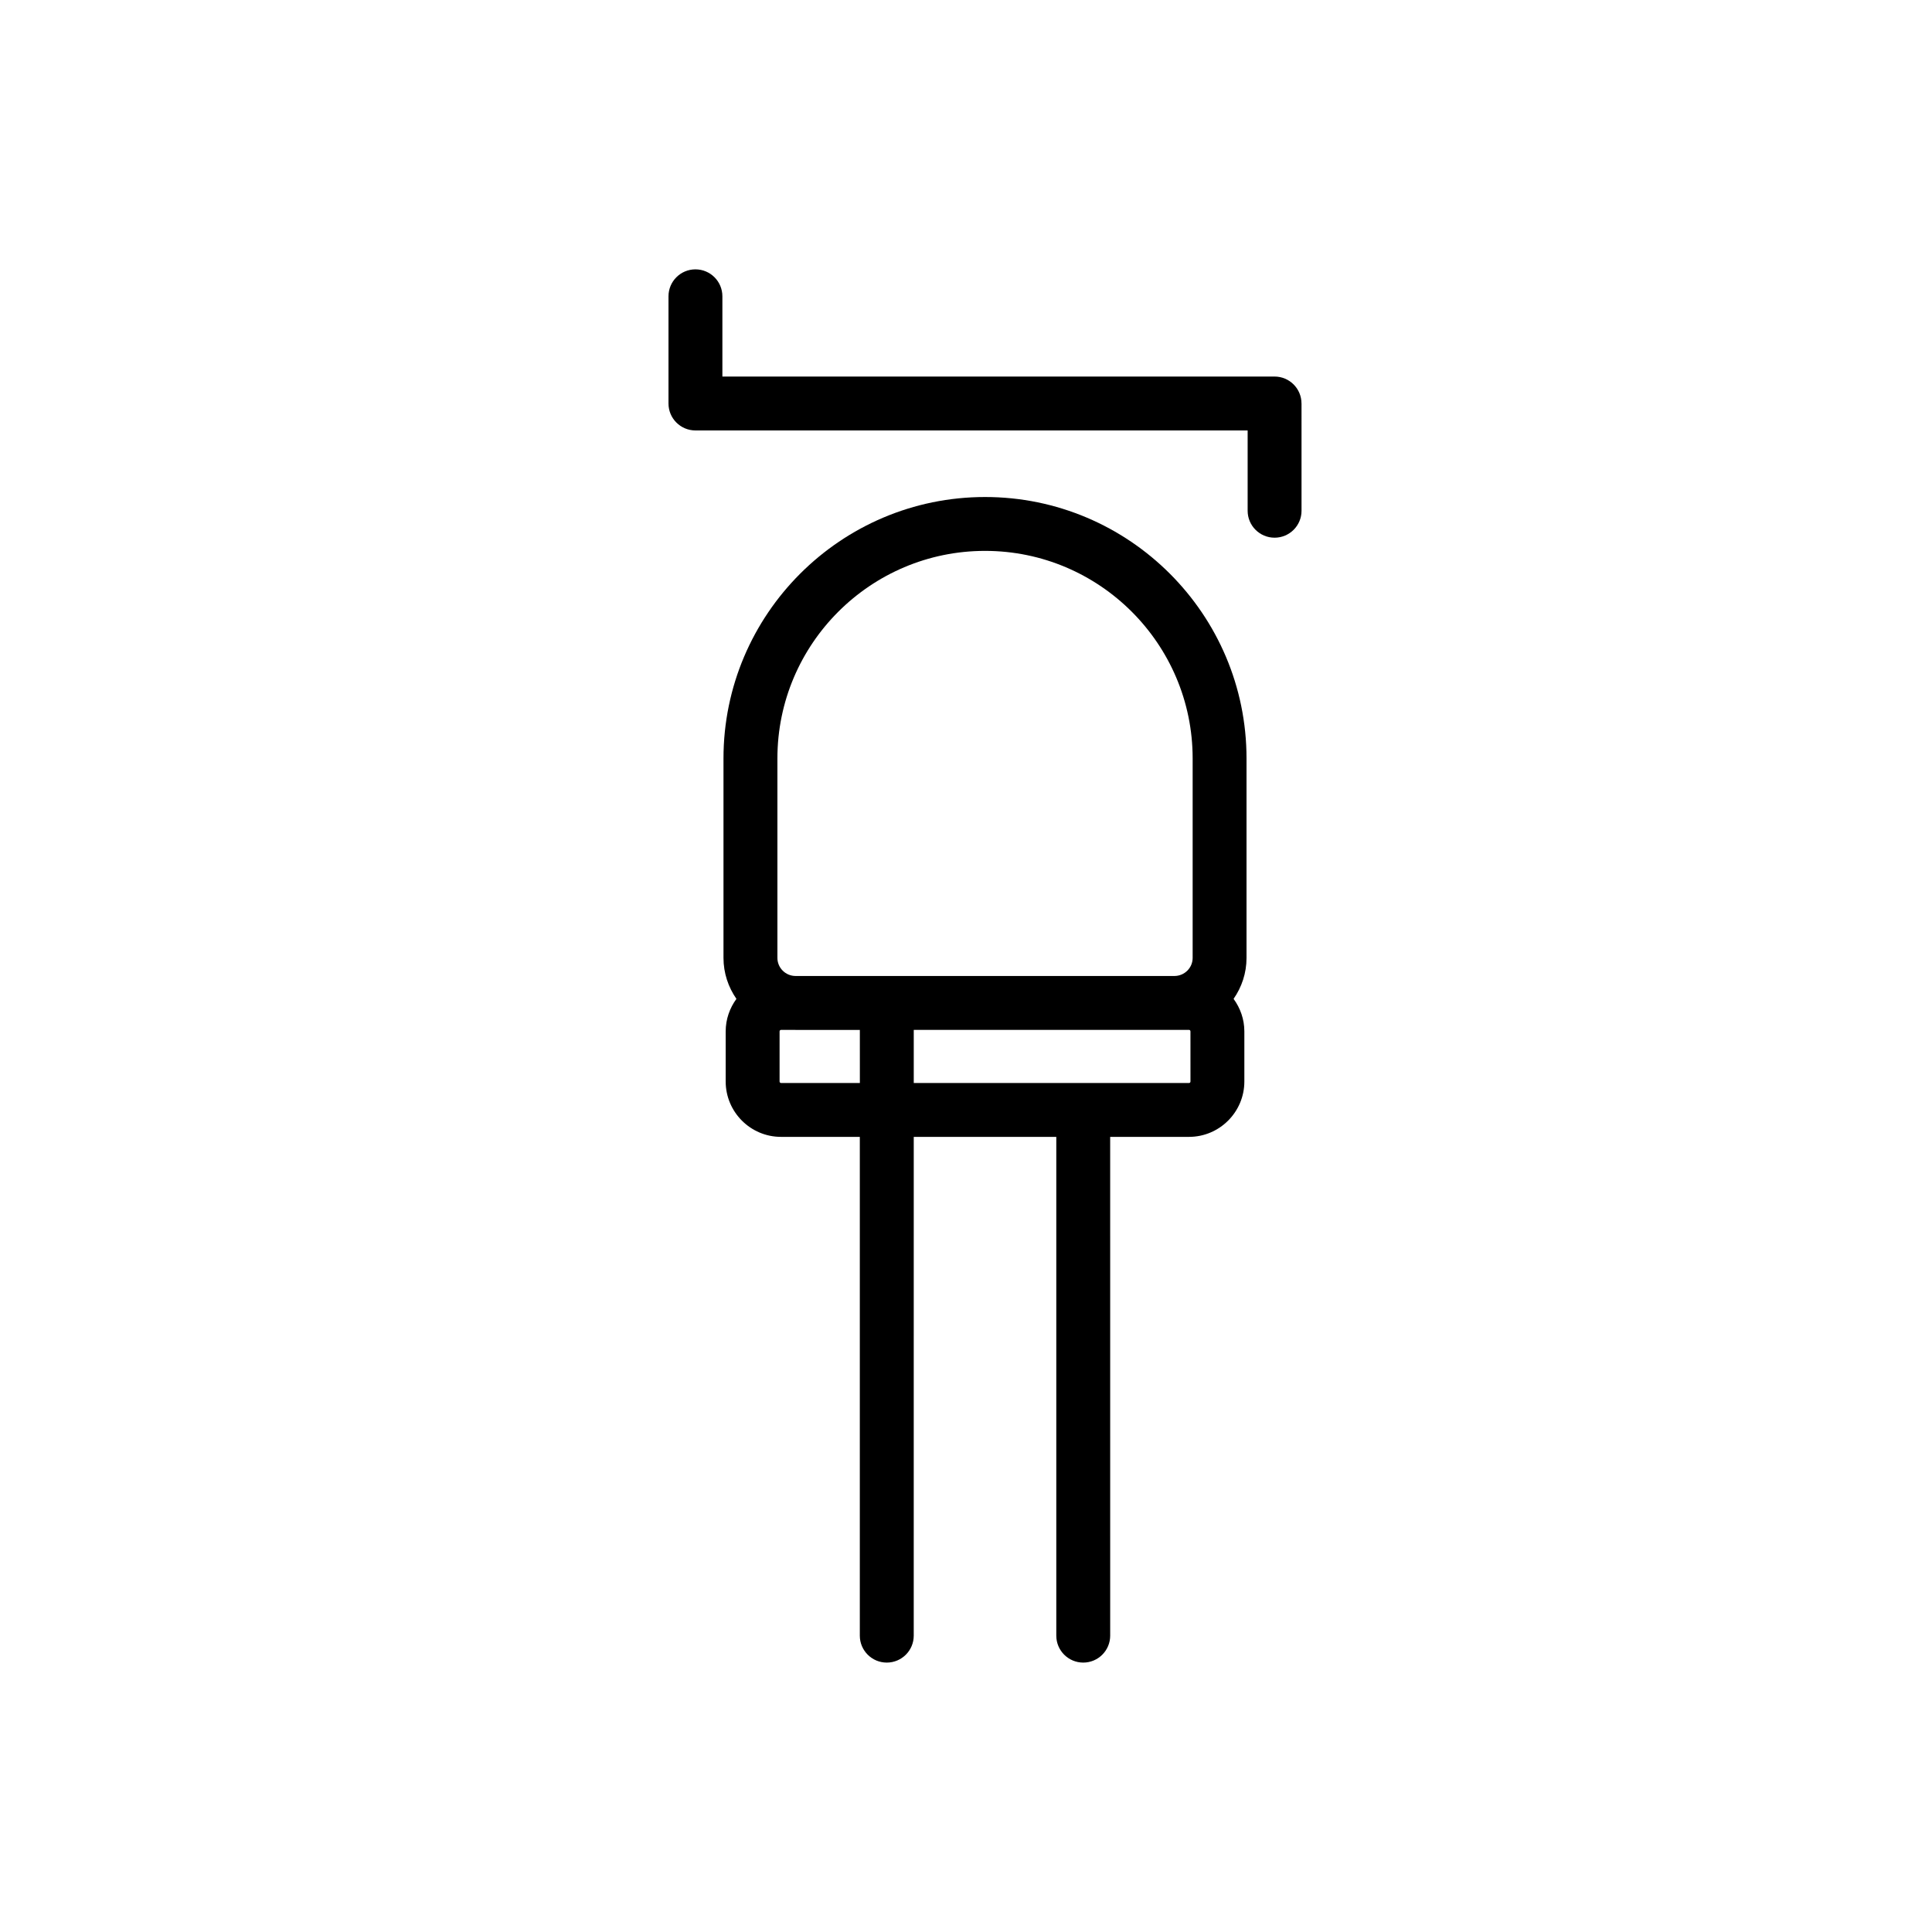
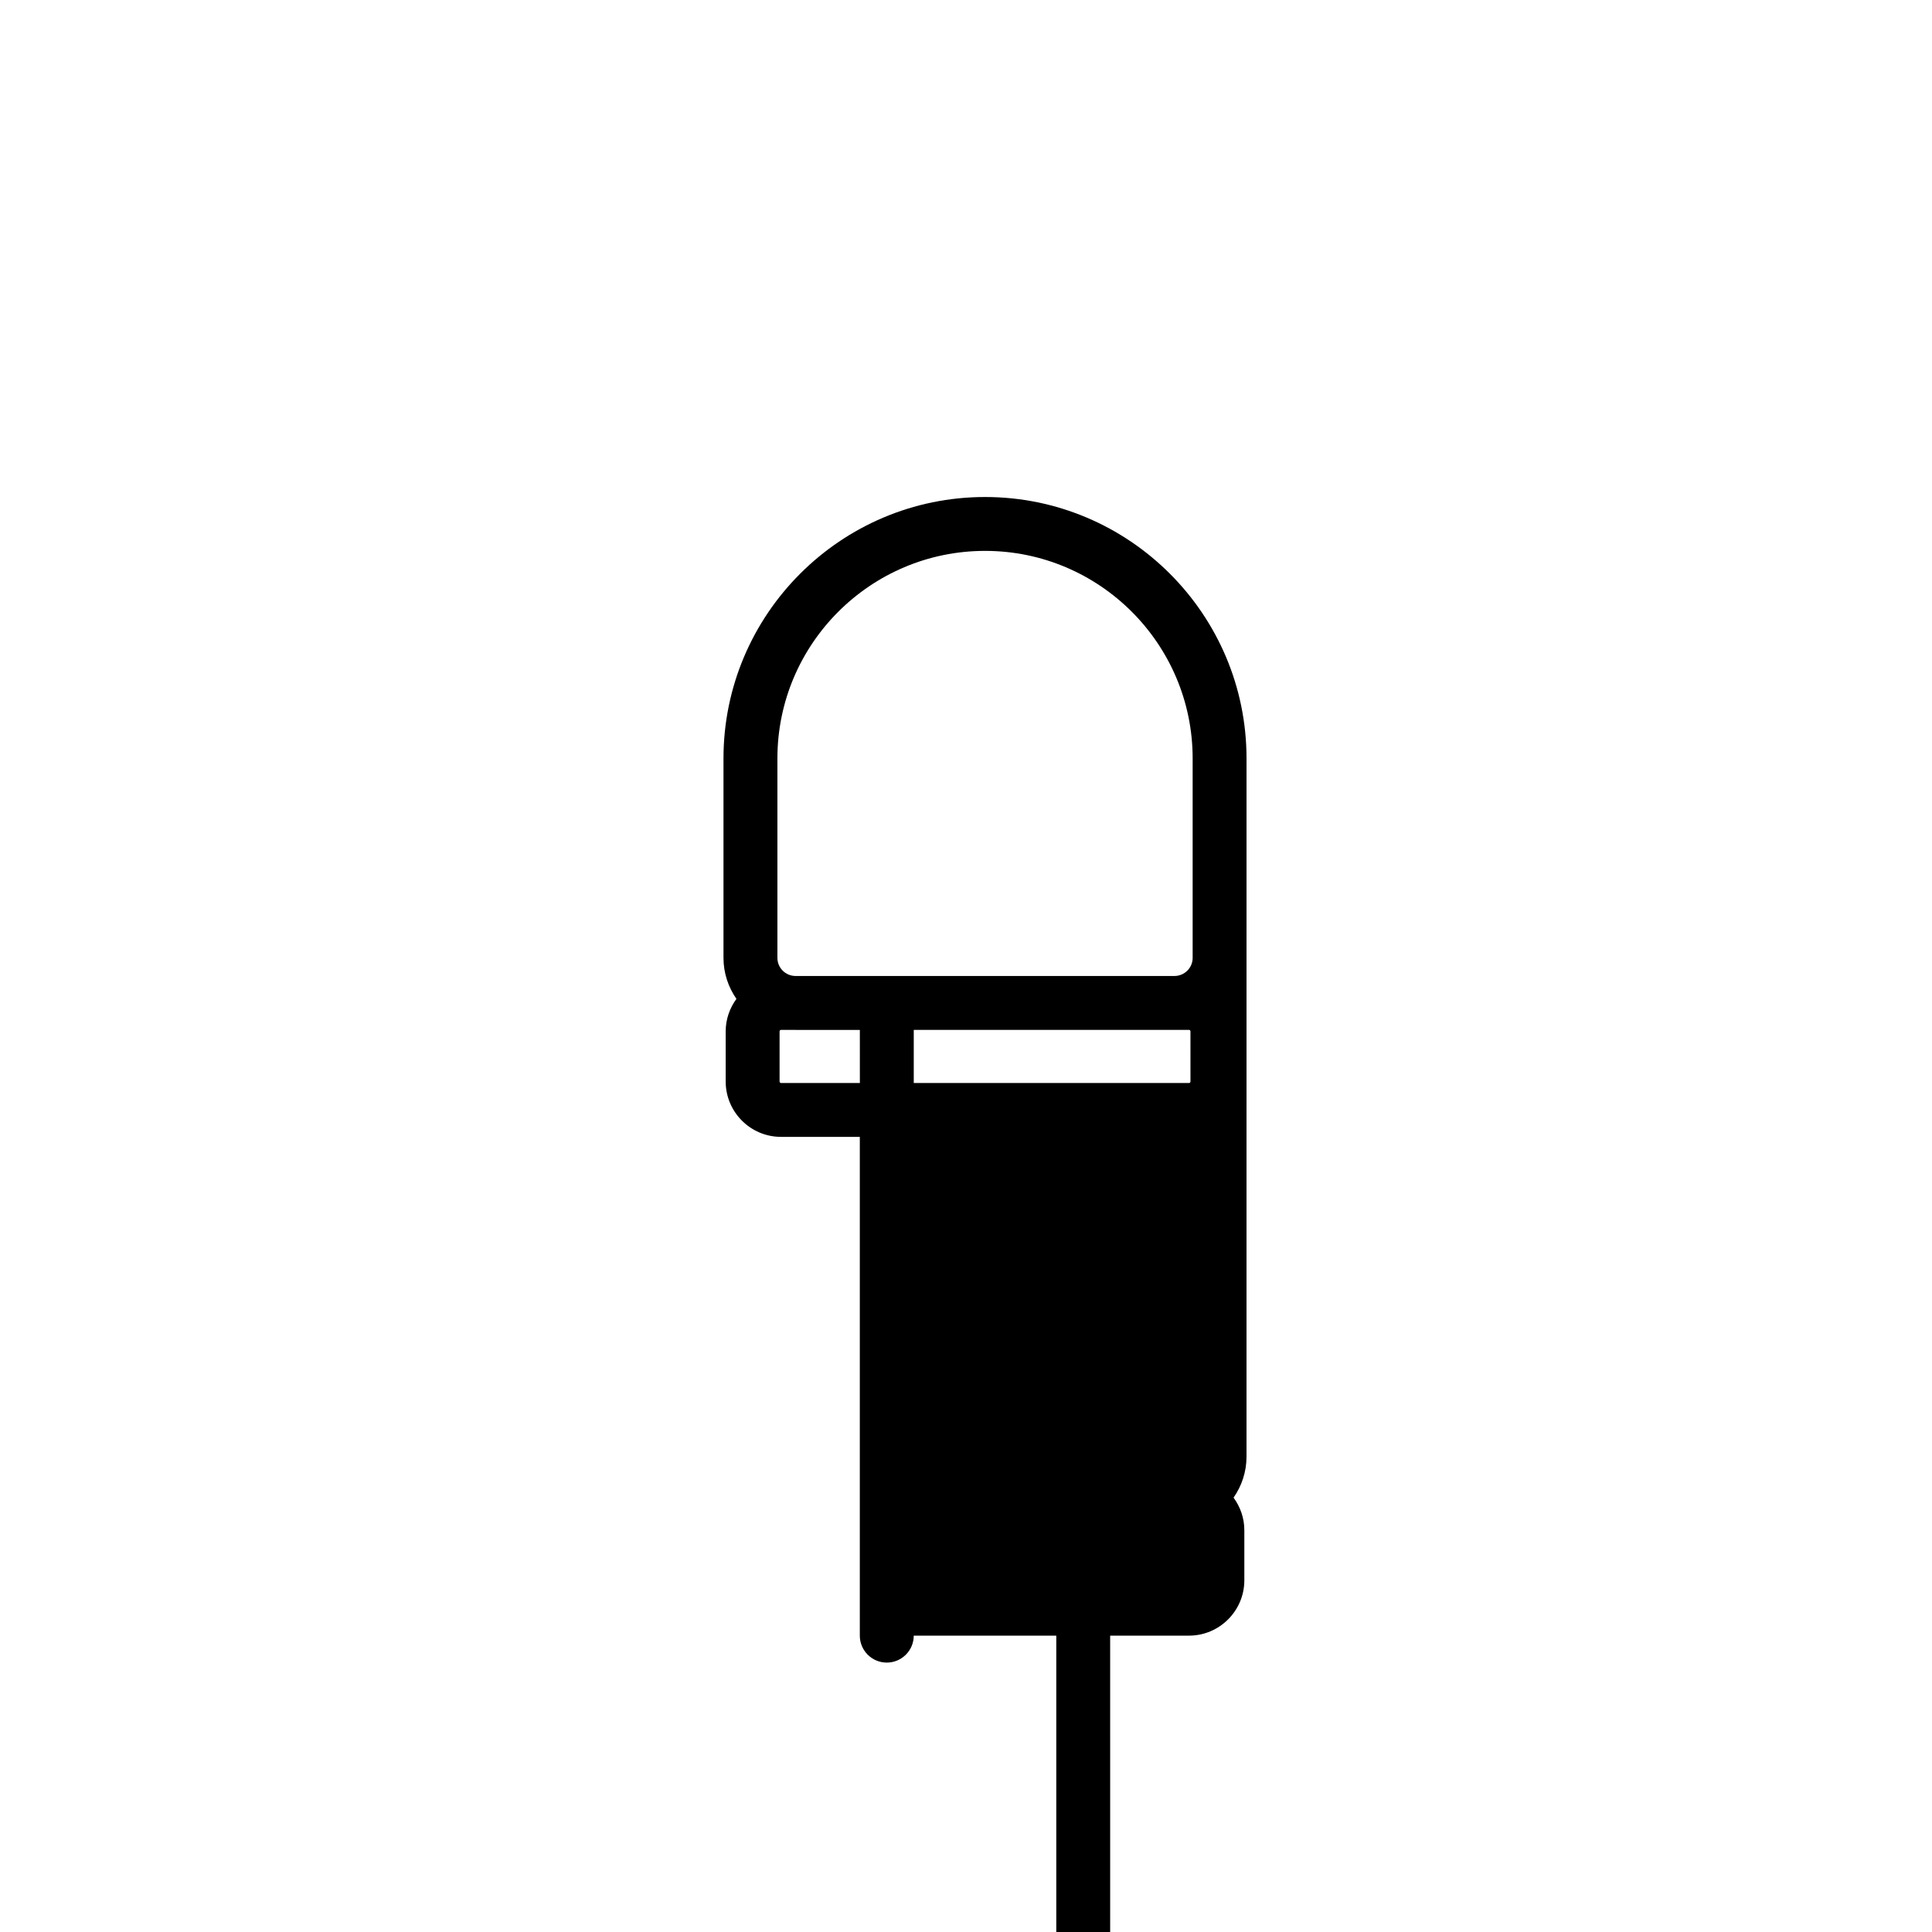
<svg xmlns="http://www.w3.org/2000/svg" fill="#000000" width="800px" height="800px" version="1.1" viewBox="144 144 512 512">
  <g>
-     <path d="m474.34 344.99c0-38.199-31.086-69.277-69.289-69.277-38.223 0-69.32 31.078-69.32 69.277v52.859c0 4.039 1.281 7.773 3.43 10.863-1.773 2.422-2.848 5.387-2.848 8.621v13.273c0 8.09 6.574 14.676 14.66 14.676h20.887v132.18c0 3.945 3.199 7.141 7.144 7.141 3.945 0 7.144-3.195 7.144-7.141l0.004-132.18h37.777v132.18c0 3.945 3.199 7.141 7.141 7.141 3.941 0 7.141-3.195 7.141-7.141l-0.004-132.18h20.887c8.086 0 14.672-6.586 14.672-14.676v-13.273c0-3.234-1.082-6.195-2.856-8.625 2.152-3.09 3.43-6.82 3.43-10.855zm-102.47 86.016h-20.891c-0.207 0-0.383-0.188-0.383-0.398v-13.273c0-0.215 0.176-0.406 0.383-0.406h3.762c0.035 0 0.066 0.012 0.102 0.012h17.027l0.004 14.066zm87.617-0.398c0 0.227-0.16 0.398-0.383 0.398h-72.949v-14.07h69.082c0.035 0 0.066-0.012 0.102-0.012h3.762c0.215 0 0.383 0.18 0.383 0.406zm0.578-32.758c0 2.637-2.141 4.766-4.777 4.797h-100.5c-2.629-0.031-4.766-2.16-4.766-4.797v-52.859c0-30.328 24.68-55 55.031-55 30.336 0 55.012 24.672 55.012 55z" />
-     <path d="m488.91 250.93c0-3.945-3.199-7.141-7.141-7.141l-146.33 0.004v-21.27c0-3.945-3.199-7.141-7.141-7.141-3.941 0-7.141 3.195-7.141 7.141v28.41c0 3.945 3.199 7.141 7.141 7.141h146.34v21.281c0 3.945 3.199 7.141 7.141 7.141s7.141-3.195 7.141-7.141l-0.004-28.426z" />
+     <path d="m474.34 344.99c0-38.199-31.086-69.277-69.289-69.277-38.223 0-69.32 31.078-69.32 69.277v52.859c0 4.039 1.281 7.773 3.43 10.863-1.773 2.422-2.848 5.387-2.848 8.621v13.273c0 8.09 6.574 14.676 14.66 14.676h20.887v132.18c0 3.945 3.199 7.141 7.144 7.141 3.945 0 7.144-3.195 7.144-7.141h37.777v132.18c0 3.945 3.199 7.141 7.141 7.141 3.941 0 7.141-3.195 7.141-7.141l-0.004-132.18h20.887c8.086 0 14.672-6.586 14.672-14.676v-13.273c0-3.234-1.082-6.195-2.856-8.625 2.152-3.09 3.43-6.82 3.43-10.855zm-102.47 86.016h-20.891c-0.207 0-0.383-0.188-0.383-0.398v-13.273c0-0.215 0.176-0.406 0.383-0.406h3.762c0.035 0 0.066 0.012 0.102 0.012h17.027l0.004 14.066zm87.617-0.398c0 0.227-0.16 0.398-0.383 0.398h-72.949v-14.07h69.082c0.035 0 0.066-0.012 0.102-0.012h3.762c0.215 0 0.383 0.18 0.383 0.406zm0.578-32.758c0 2.637-2.141 4.766-4.777 4.797h-100.5c-2.629-0.031-4.766-2.16-4.766-4.797v-52.859c0-30.328 24.68-55 55.031-55 30.336 0 55.012 24.672 55.012 55z" />
  </g>
</svg>